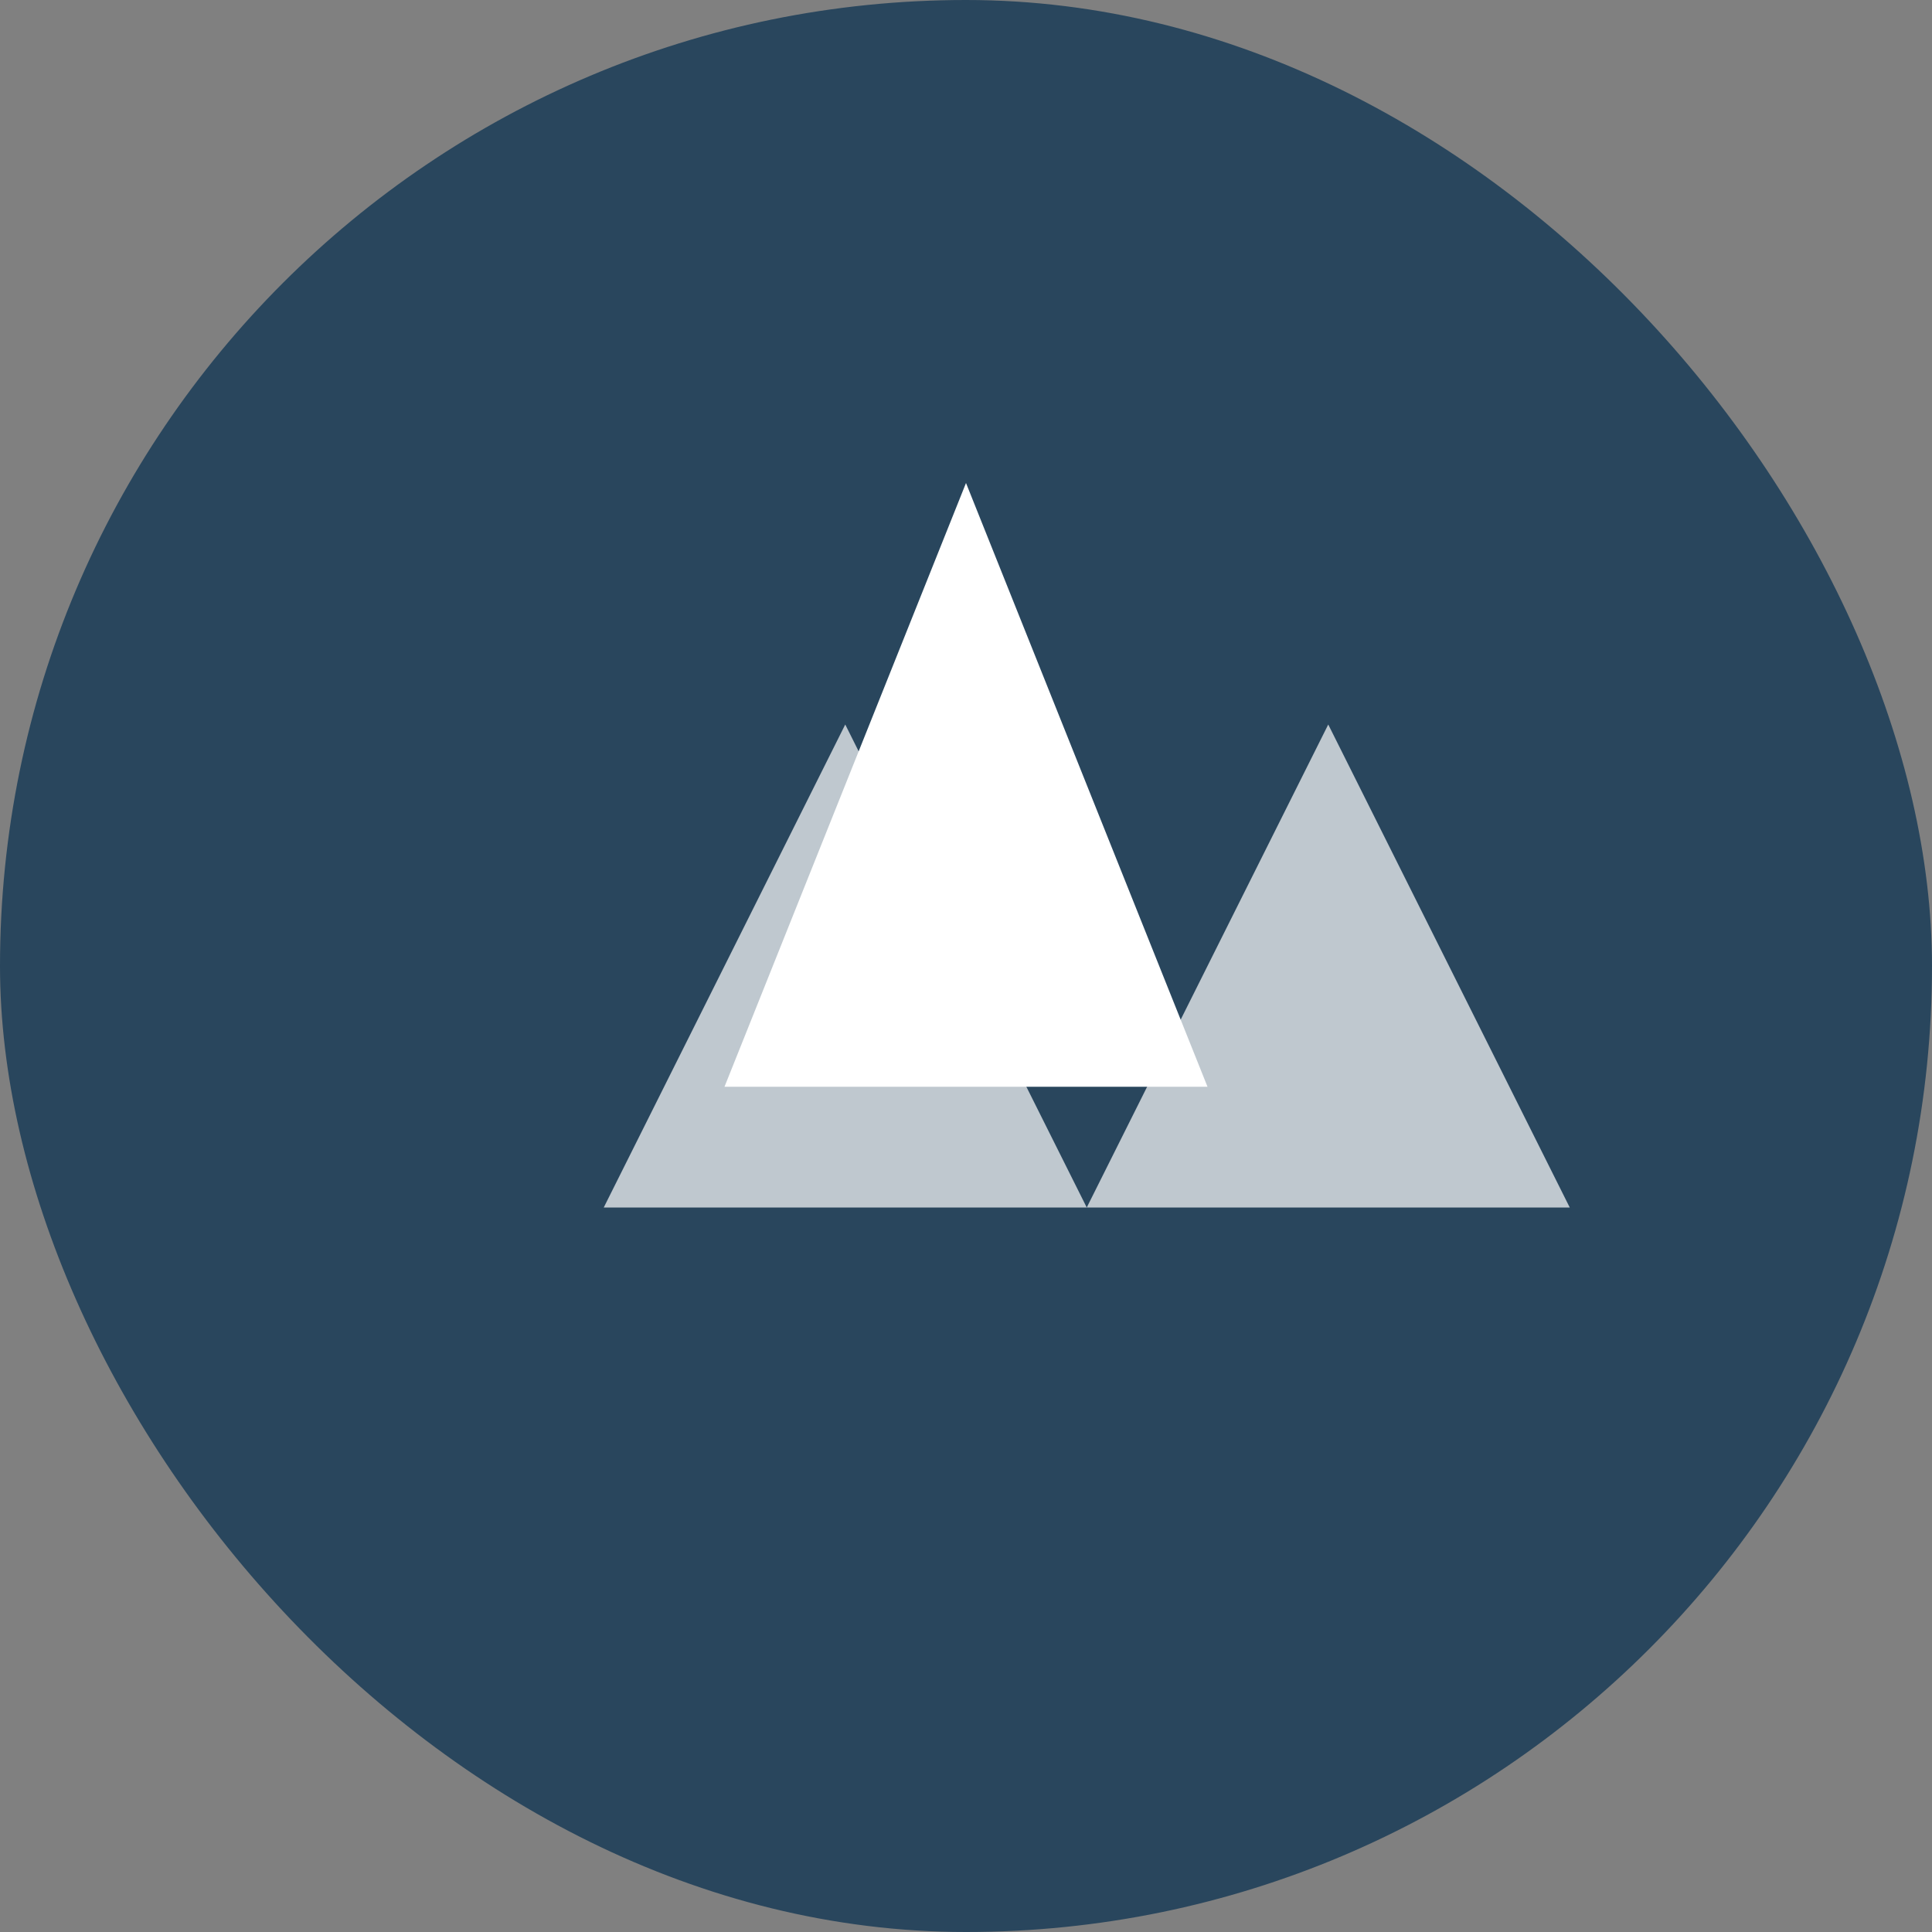
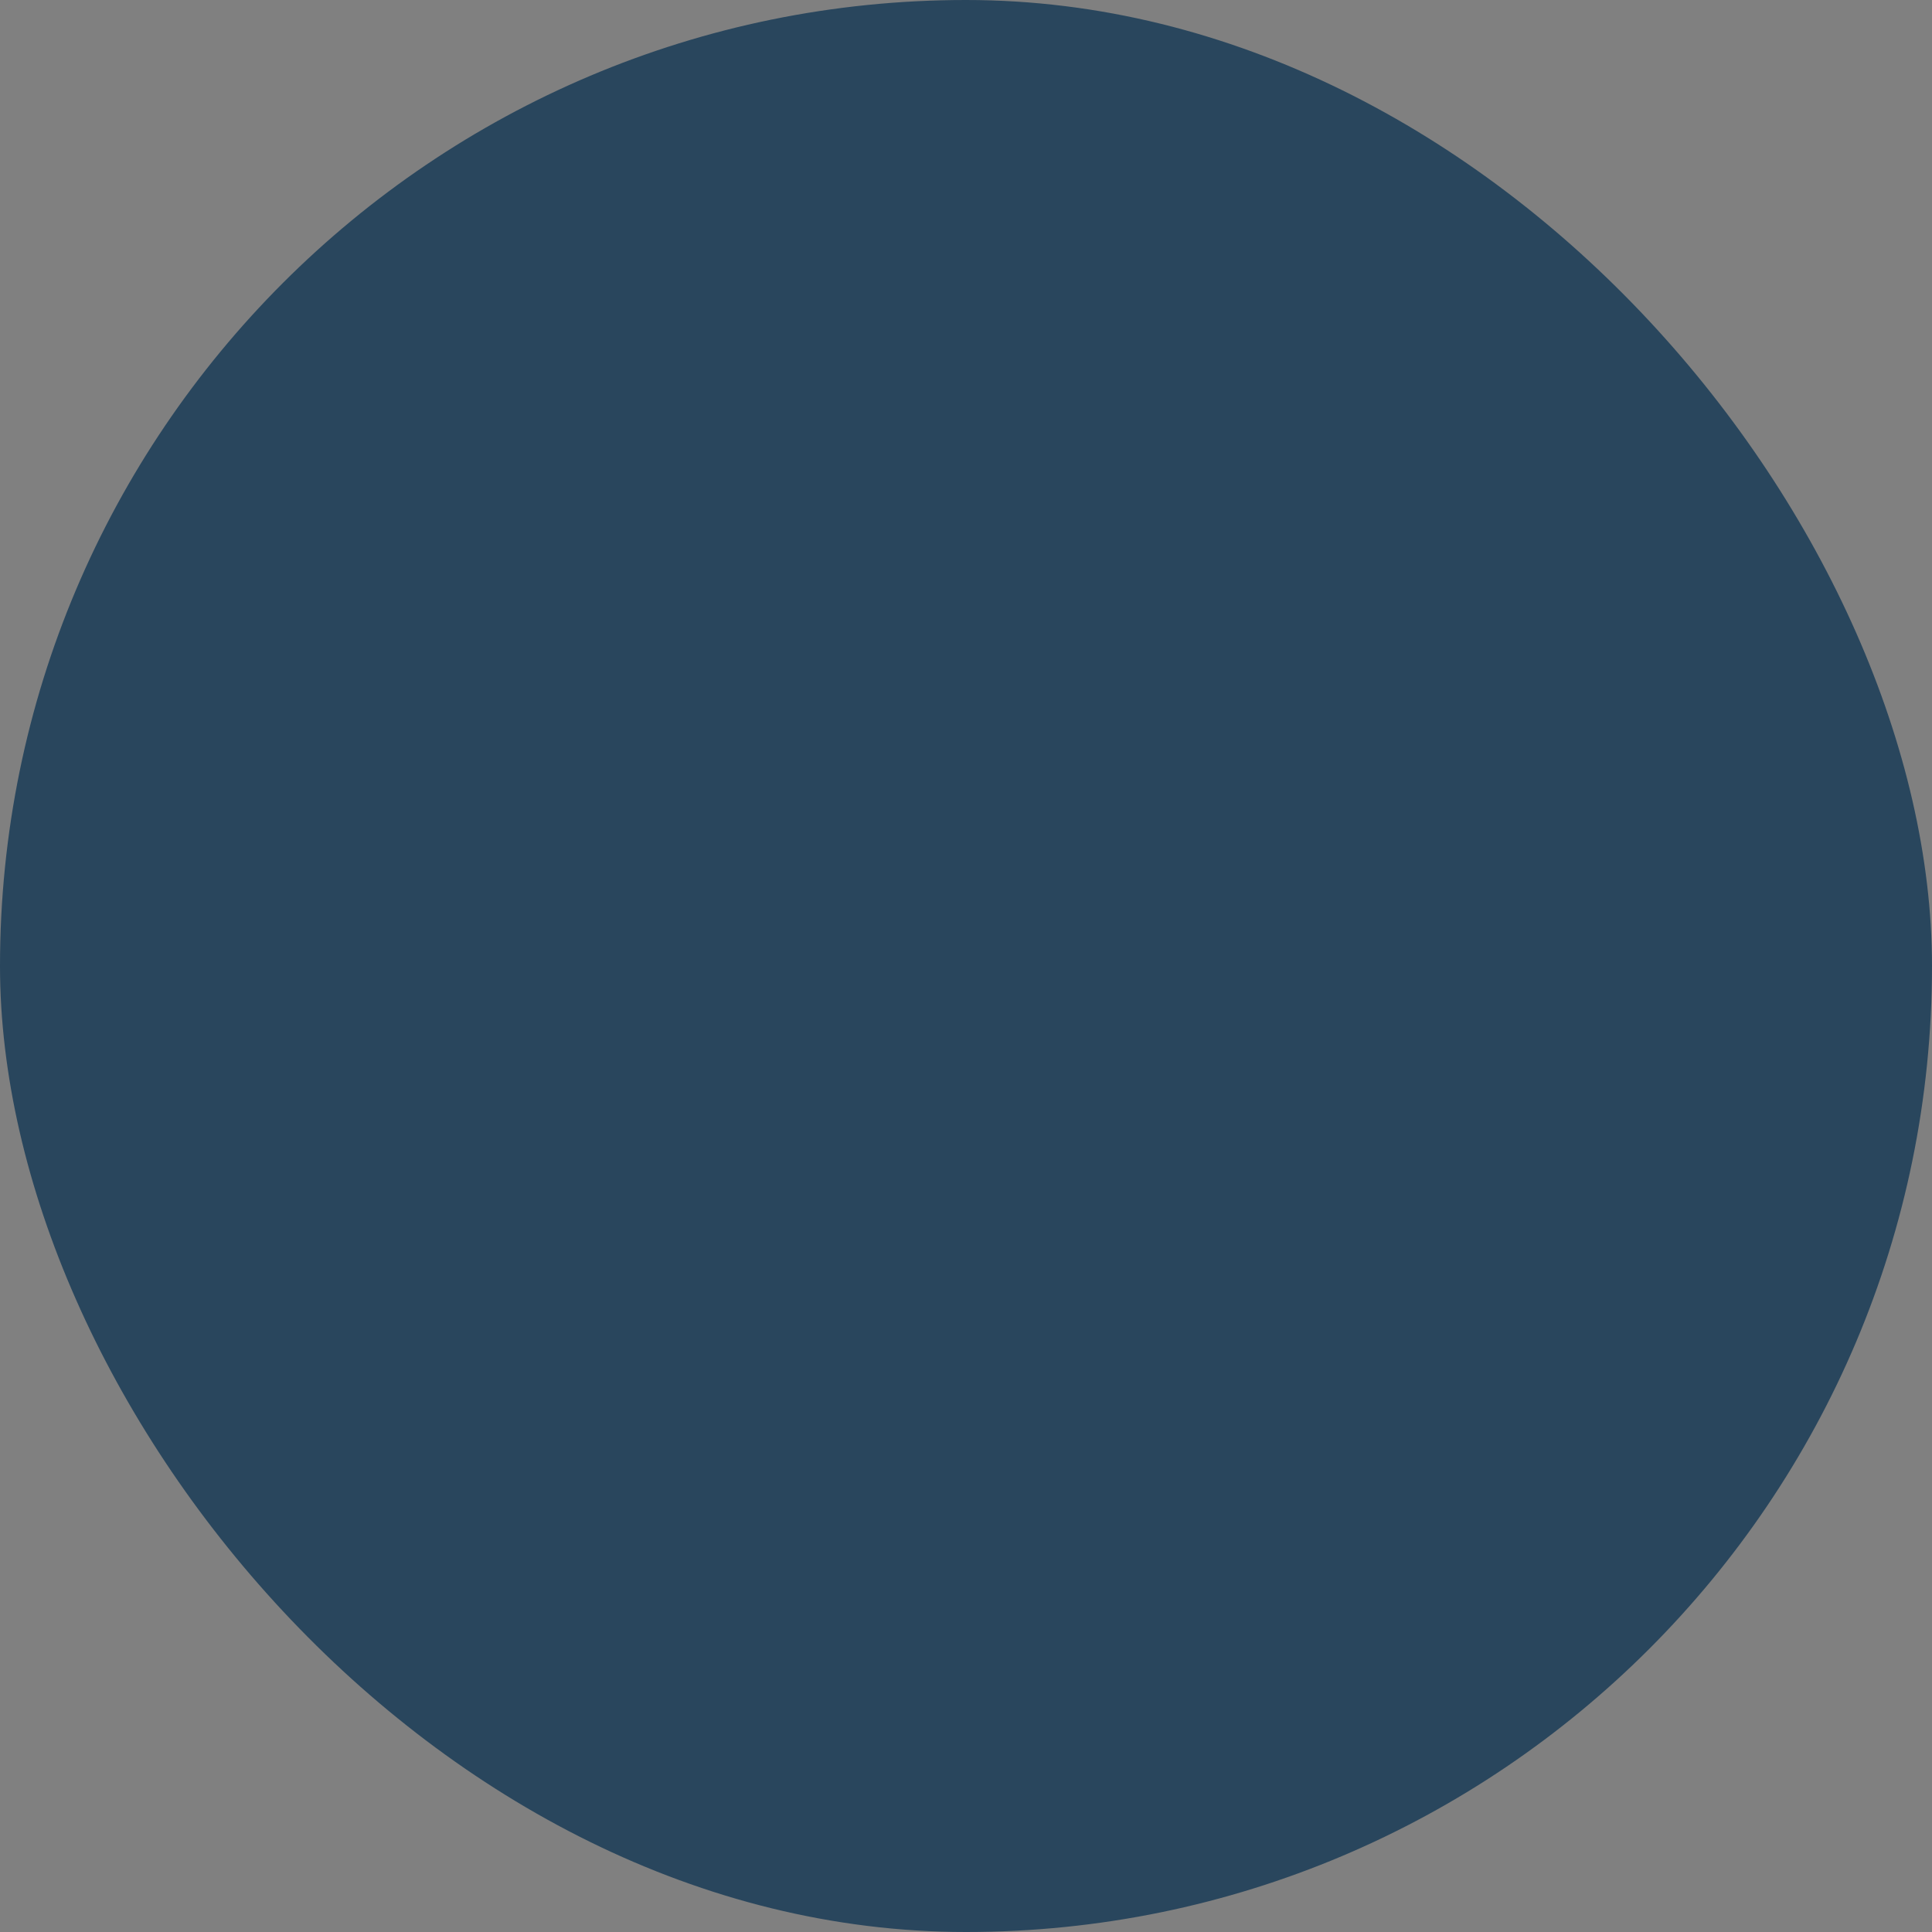
<svg xmlns="http://www.w3.org/2000/svg" width="32" height="32" viewBox="0 0 32 32" fill="none">
  <rect x="0" y="0" width="32" height="32" fill="#808080" stroke="none" />
  <rect width="32" height="32" rx="16" fill="#29465d" />
-   <path d="M16 8L20 18H12L16 8Z" fill="white" />
-   <path d="M10 20L14 12L18 20H10Z" fill="white" opacity="0.7" />
-   <path d="M18 20L22 12L26 20H18Z" fill="white" opacity="0.7" />
</svg>